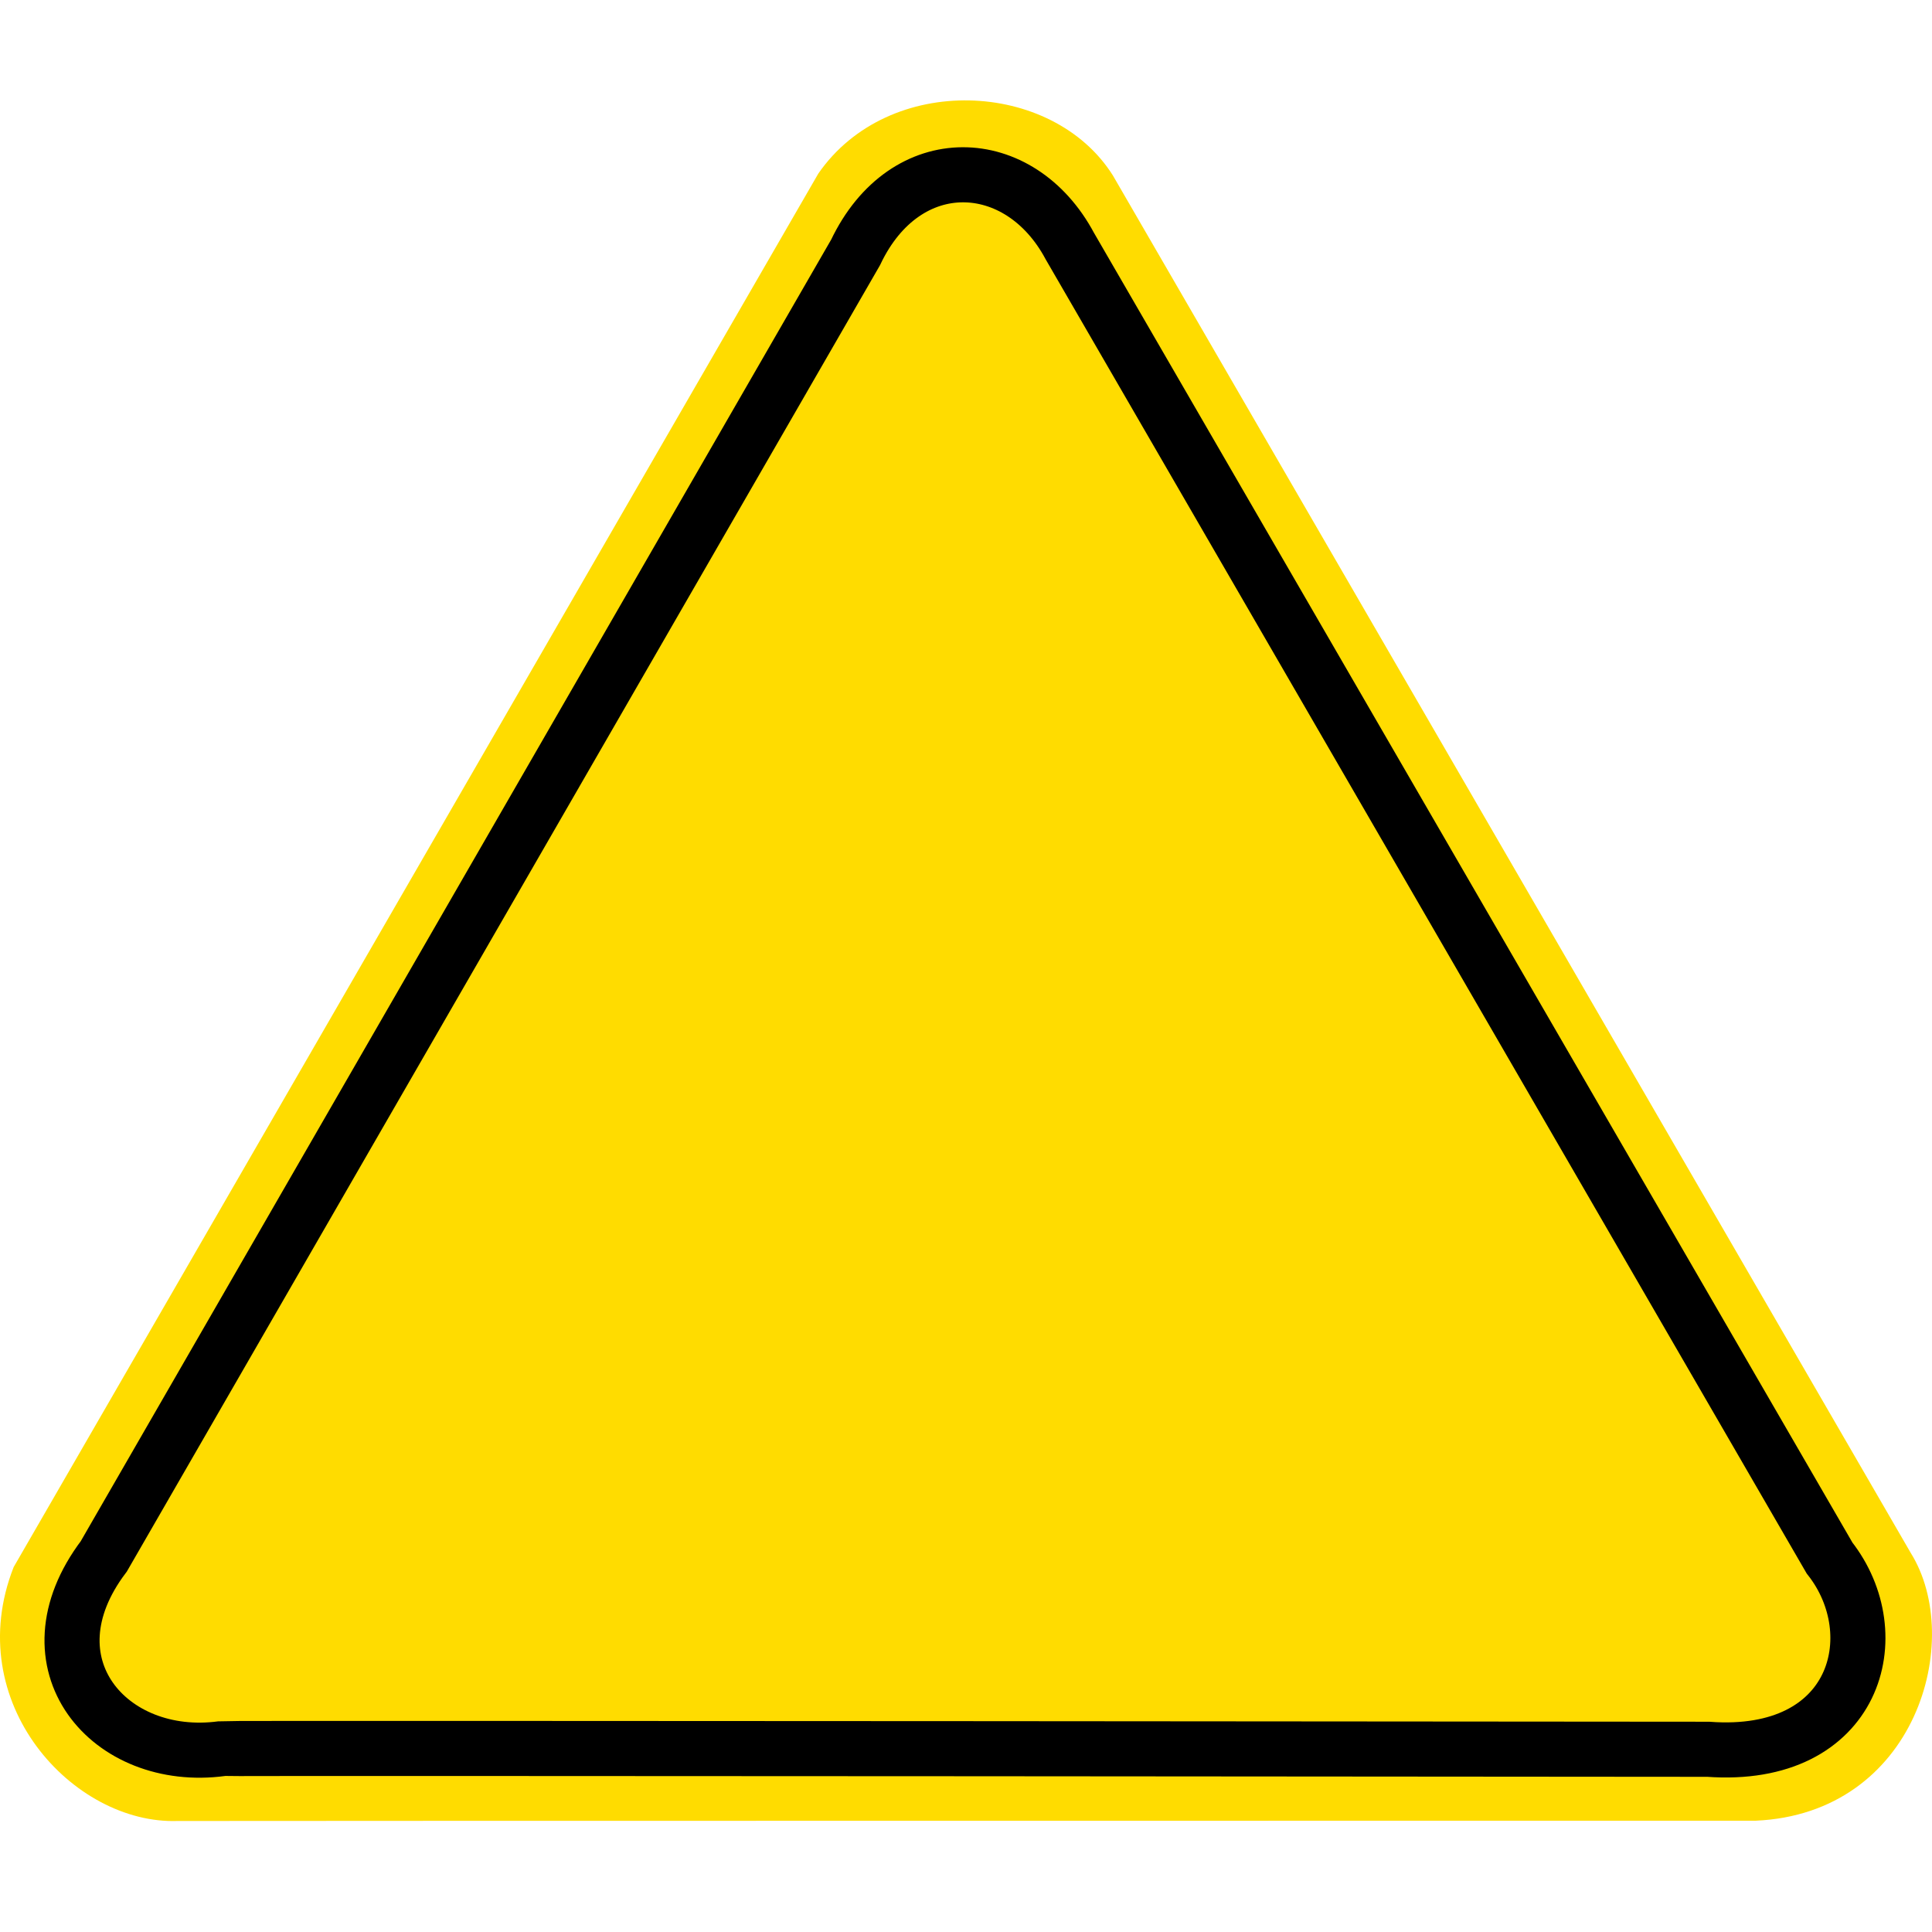
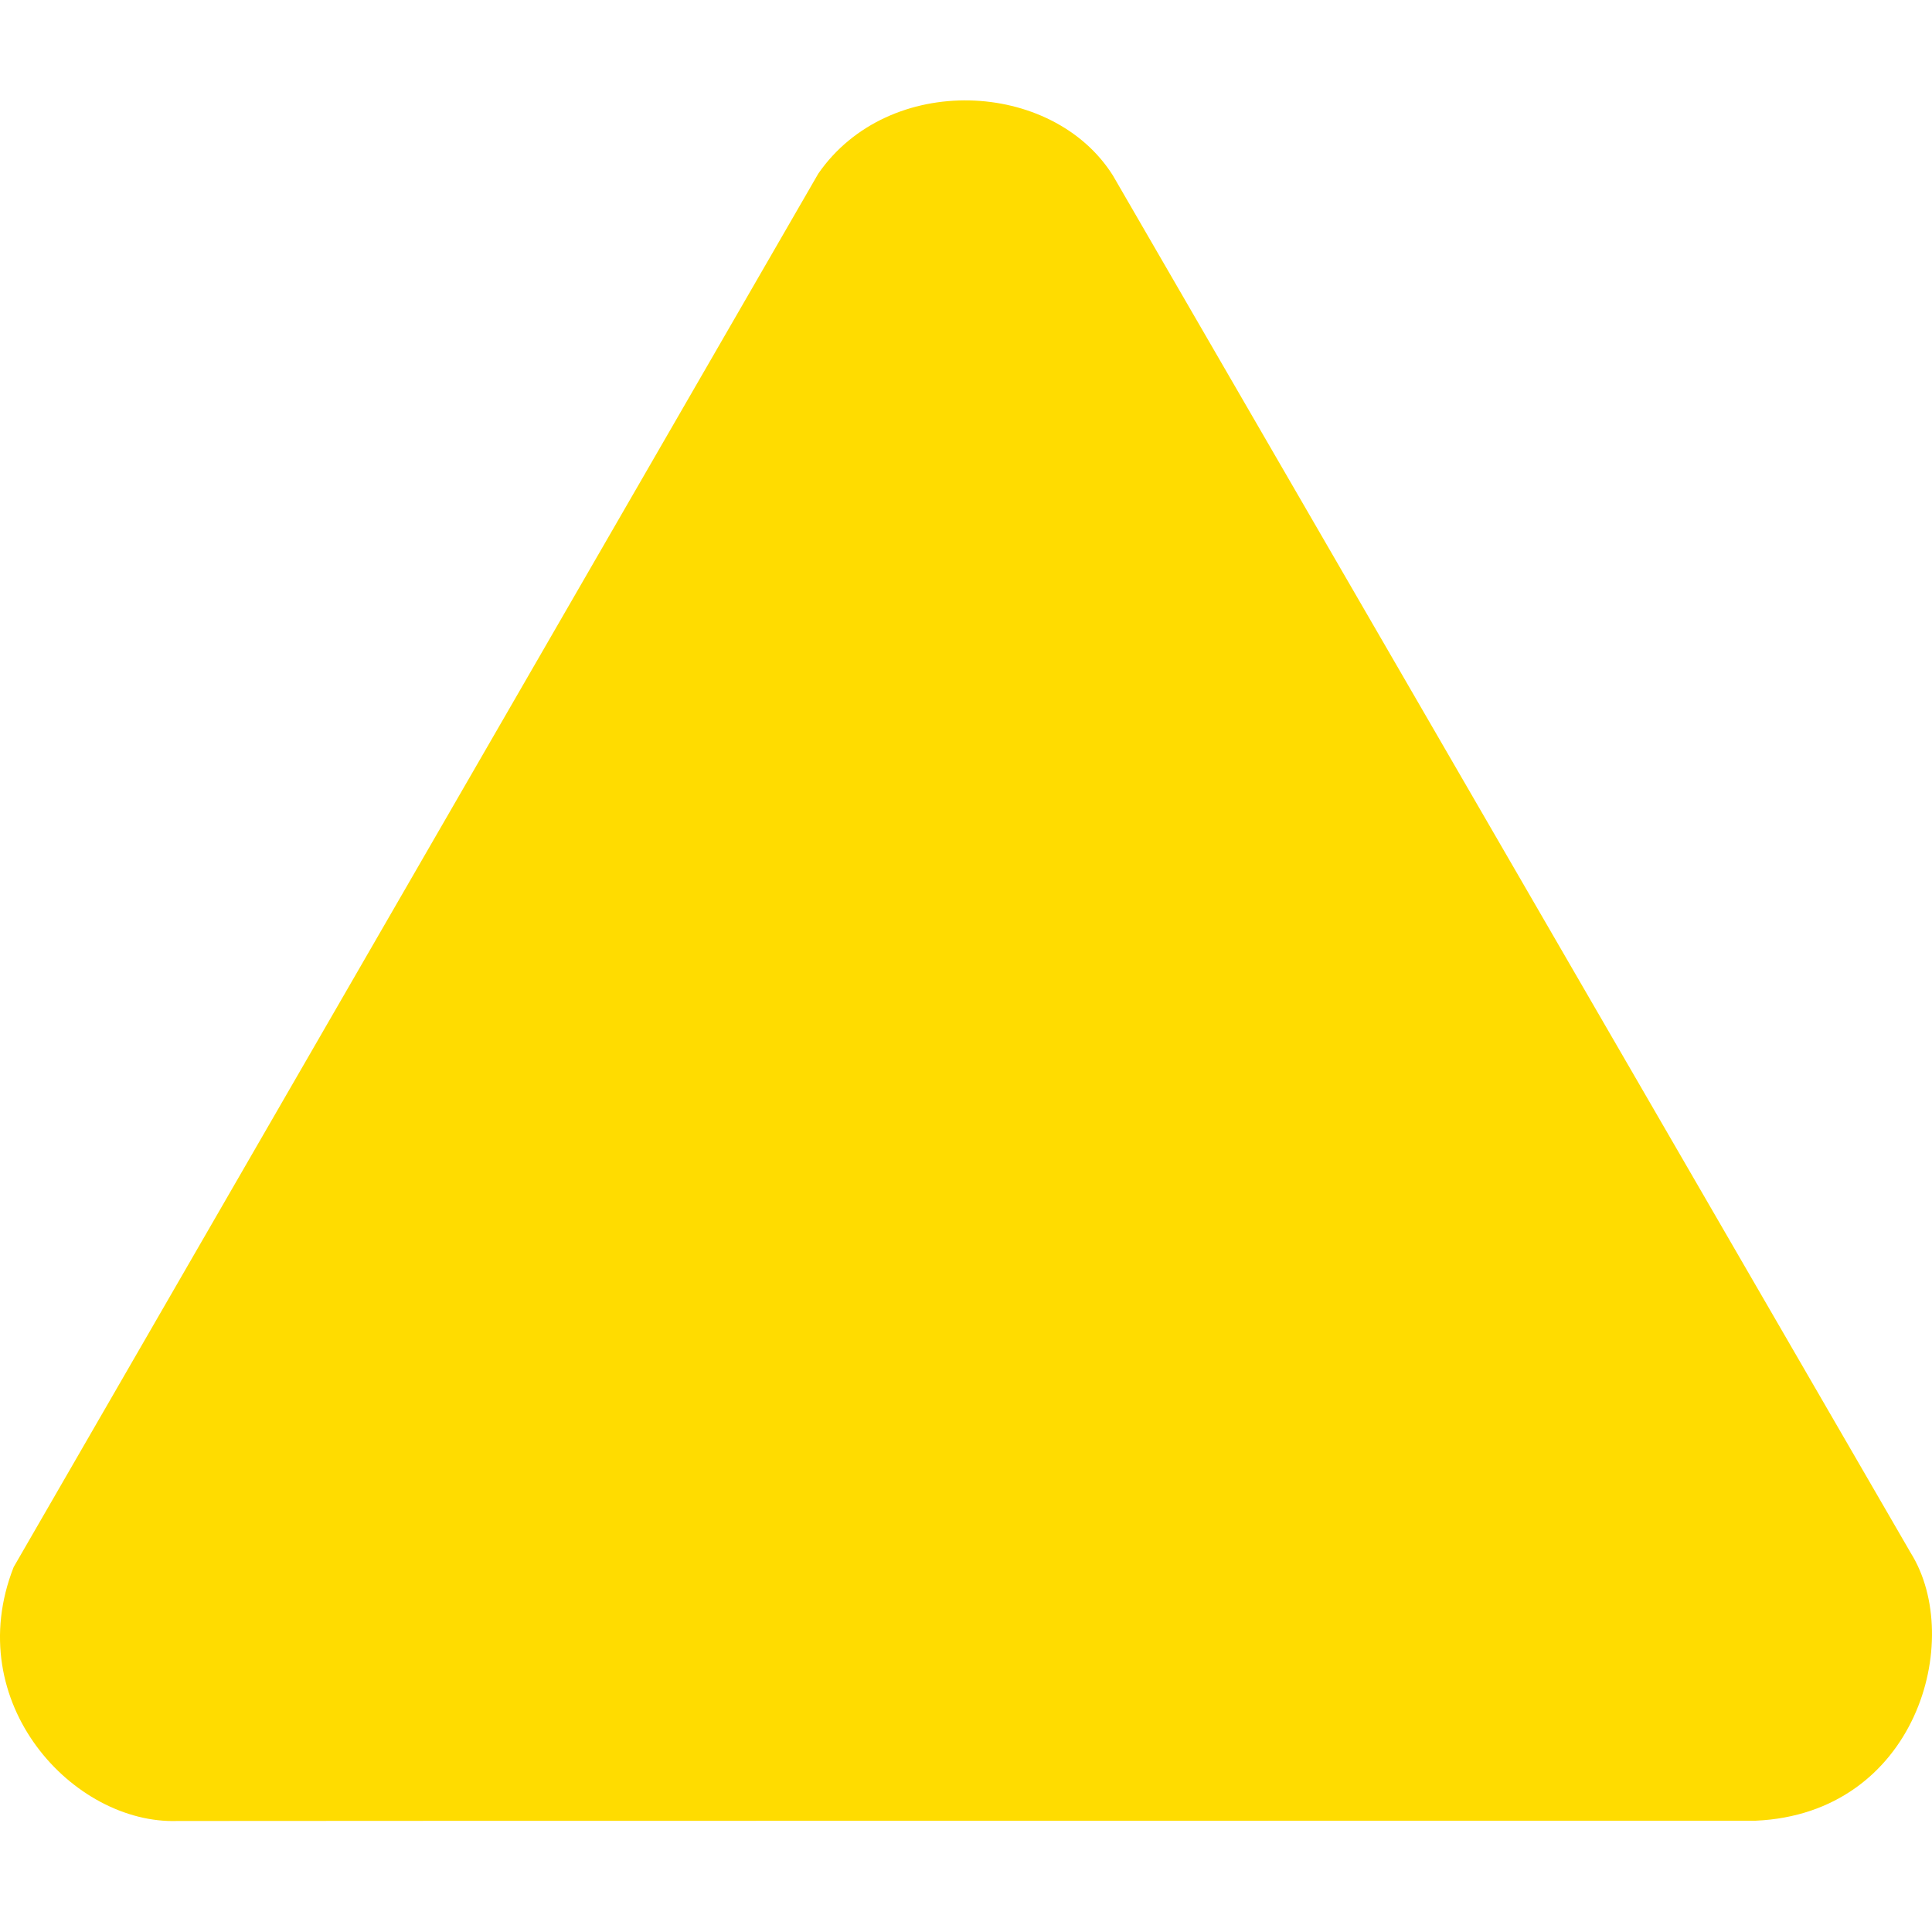
<svg xmlns="http://www.w3.org/2000/svg" xmlns:ns1="http://www.openswatchbook.org/uri/2009/osb" version="1.1" id="svg5919" viewBox="0 0 5699.122 5699.122" height="1608.419mm" width="1608.419mm">
  <defs id="defs5921">
    <linearGradient ns1:paint="gradient" id="linearGradient7455">
      <stop id="stop7457" offset="0" style="stop-color:#ff0000;stop-opacity:1;" />
      <stop id="stop7459" offset="1" style="stop-color:#ff0000;stop-opacity:0;" />
    </linearGradient>
    <filter height="2.805" y="-0.902" width="2.45" x="-0.725" id="filter7449" style="color-interpolation-filters:sRGB">
      <feGaussianBlur id="feGaussianBlur7451" stdDeviation="294.747" />
    </filter>
  </defs>
  <g transform="translate(13173.645,3534.262)" id="layer1">
-     <rect y="-1663.357" x="-6802.825" height="802.061" width="961.665" id="rect7433" style="fill:#ff0000;fill-opacity:0;stroke:none;stroke-width:2;stroke-linecap:round;stroke-linejoin:round;stroke-miterlimit:10;stroke-dasharray:none;stroke-opacity:1" />
    <rect y="-1447.184" x="-5932.074" height="783.878" width="975.807" id="rect7435" style="opacity:0.305;fill:#ff0000;fill-opacity:0;stroke:#000000;stroke-width:2;stroke-linecap:round;stroke-linejoin:round;stroke-miterlimit:10;stroke-dasharray:none;stroke-opacity:1;filter:url(#filter7449)" />
    <g transform="translate(0,-327.289)" id="g7529">
      <path style="fill:#ffdc00;fill-opacity:1;fill-rule:evenodd;stroke:none;stroke-width:176.675;stroke-linecap:butt;stroke-linejoin:miter;stroke-miterlimit:4;stroke-dasharray:none;stroke-opacity:1" d="m -13133.316,1415.609 2373.617,-4110.594 c 207.559,-299.728 690.575,-277.461 868.85,5.503 l 2353.586,4063.336 c 160.009,256.285 16.258,769.211 -457.663,789.994 0,0 -4636.892,0.159 -4655.273,0.788 -306.783,10.504 -640.619,-348.482 -483.117,-749.027 z" id="path7488-1" />
-       <path style="fill:none;fill-opacity:1;fill-rule:evenodd;stroke:#000000;stroke-width:162.5;stroke-linecap:butt;stroke-linejoin:miter;stroke-miterlimit:4;stroke-dasharray:none;stroke-opacity:1" d="m -12867.505,1384.156 2217.748,-3846.616 c 146.929,-309.523 484.534,-294.77 631.939,-18.572 l 2241.071,3869.969 c 177.327,225.206 79.515,596.341 -358.083,564.198 0,0 -4368.959,-3.953 -4384.647,-1.836 -331.058,44.66 -587.114,-250.989 -348.028,-567.143 z" id="path7488" />
    </g>
  </g>
</svg>